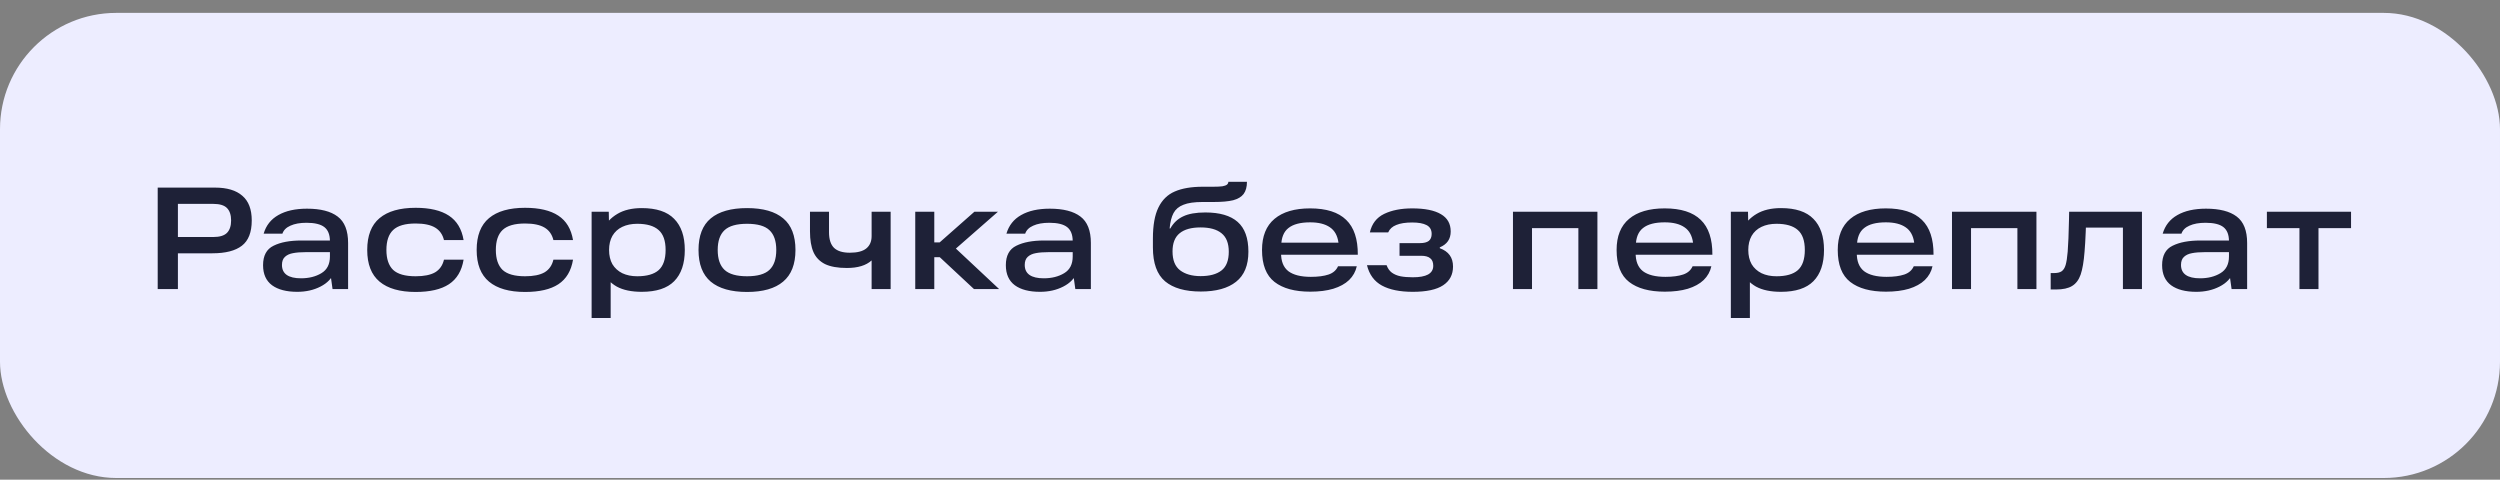
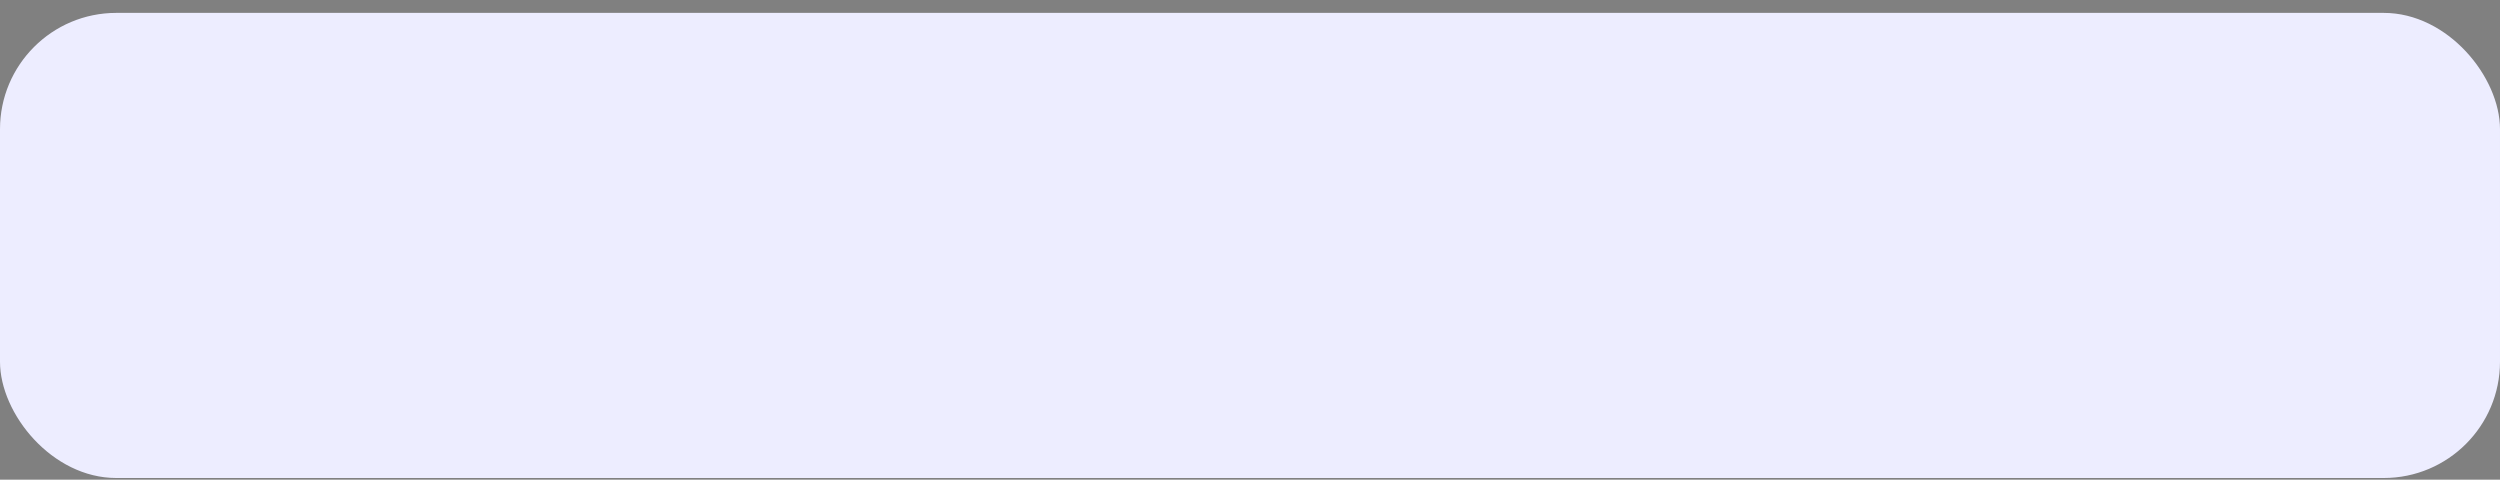
<svg xmlns="http://www.w3.org/2000/svg" width="172" height="33" viewBox="0 0 172 33" fill="none">
  <rect x="0" y="0" width="172" height="33" fill="#808080" stroke="none" />
  <rect y="0.887" width="172" height="32" rx="8" fill="#EDEDFF" />
-   <path d="M10.85 12.907H14.79C15.617 12.907 16.243 13.093 16.67 13.467C17.103 13.833 17.32 14.4 17.32 15.167C17.32 15.98 17.093 16.56 16.64 16.907C16.193 17.253 15.517 17.427 14.61 17.427H11.88V16.307H14.67C15.117 16.307 15.433 16.21 15.62 16.017C15.807 15.823 15.9 15.54 15.9 15.167C15.9 14.793 15.807 14.51 15.62 14.317C15.433 14.123 15.117 14.027 14.67 14.027H11.58L12.24 13.367V19.887H10.85V12.907ZM21.119 14.357C22.052 14.357 22.755 14.537 23.229 14.897C23.709 15.257 23.949 15.863 23.949 16.717V19.887H22.879L22.709 18.667L22.999 18.717C22.839 19.143 22.522 19.477 22.049 19.717C21.582 19.957 21.049 20.077 20.449 20.077C19.709 20.077 19.132 19.927 18.719 19.627C18.305 19.32 18.099 18.86 18.099 18.247C18.099 17.587 18.339 17.14 18.819 16.907C19.299 16.667 19.935 16.547 20.729 16.547H22.949V17.347H21.059C20.692 17.347 20.392 17.37 20.159 17.417C19.932 17.457 19.749 17.54 19.609 17.667C19.469 17.793 19.399 17.98 19.399 18.227C19.399 18.533 19.509 18.763 19.729 18.917C19.949 19.07 20.275 19.147 20.709 19.147C21.255 19.147 21.722 19.03 22.109 18.797C22.502 18.563 22.699 18.18 22.699 17.647V16.597C22.699 16.15 22.572 15.827 22.319 15.627C22.065 15.427 21.655 15.327 21.089 15.327C20.642 15.327 20.272 15.393 19.979 15.527C19.692 15.653 19.509 15.837 19.429 16.077H18.139C18.305 15.51 18.642 15.083 19.149 14.797C19.662 14.503 20.319 14.357 21.119 14.357ZM28.595 20.087C27.508 20.087 26.682 19.85 26.115 19.377C25.548 18.903 25.265 18.177 25.265 17.197C25.265 16.21 25.548 15.48 26.115 15.007C26.682 14.533 27.508 14.297 28.595 14.297C29.575 14.297 30.338 14.477 30.885 14.837C31.432 15.197 31.768 15.757 31.895 16.517H30.545C30.452 16.13 30.248 15.843 29.935 15.657C29.622 15.47 29.175 15.377 28.595 15.377C27.875 15.377 27.358 15.527 27.045 15.827C26.738 16.12 26.585 16.577 26.585 17.197C26.585 17.81 26.738 18.267 27.045 18.567C27.358 18.86 27.875 19.007 28.595 19.007C29.175 19.007 29.622 18.917 29.935 18.737C30.248 18.55 30.452 18.26 30.545 17.867H31.895C31.768 18.633 31.432 19.197 30.885 19.557C30.345 19.91 29.582 20.087 28.595 20.087ZM36.124 20.087C35.038 20.087 34.211 19.85 33.644 19.377C33.078 18.903 32.794 18.177 32.794 17.197C32.794 16.21 33.078 15.48 33.644 15.007C34.211 14.533 35.038 14.297 36.124 14.297C37.104 14.297 37.868 14.477 38.414 14.837C38.961 15.197 39.298 15.757 39.424 16.517H38.074C37.981 16.13 37.778 15.843 37.464 15.657C37.151 15.47 36.704 15.377 36.124 15.377C35.404 15.377 34.888 15.527 34.574 15.827C34.268 16.12 34.114 16.577 34.114 17.197C34.114 17.81 34.268 18.267 34.574 18.567C34.888 18.86 35.404 19.007 36.124 19.007C36.704 19.007 37.151 18.917 37.464 18.737C37.778 18.55 37.981 18.26 38.074 17.867H39.424C39.298 18.633 38.961 19.197 38.414 19.557C37.874 19.91 37.111 20.087 36.124 20.087ZM44.154 20.077C43.447 20.077 42.873 19.957 42.434 19.717C42 19.47 41.684 19.133 41.483 18.707C41.283 18.28 41.184 17.773 41.184 17.187C41.184 16.673 41.287 16.2 41.493 15.767C41.7 15.333 42.027 14.983 42.474 14.717C42.92 14.45 43.48 14.317 44.154 14.317C45.16 14.317 45.904 14.563 46.383 15.057C46.87 15.55 47.114 16.263 47.114 17.197C47.114 18.137 46.87 18.853 46.383 19.347C45.904 19.833 45.16 20.077 44.154 20.077ZM40.703 14.567H41.883L41.913 16.087L41.794 17.187L42.014 18.417V21.877H40.703V14.567ZM43.843 19.007C44.504 19.007 44.993 18.867 45.313 18.587C45.633 18.3 45.794 17.837 45.794 17.197C45.794 16.563 45.633 16.107 45.313 15.827C44.993 15.54 44.504 15.397 43.843 15.397C43.45 15.397 43.107 15.467 42.813 15.607C42.52 15.747 42.294 15.953 42.133 16.227C41.98 16.5 41.904 16.823 41.904 17.197C41.904 17.577 41.98 17.903 42.133 18.177C42.294 18.443 42.52 18.65 42.813 18.797C43.107 18.937 43.45 19.007 43.843 19.007ZM51.398 20.087C50.298 20.087 49.465 19.85 48.898 19.377C48.338 18.903 48.058 18.177 48.058 17.197C48.058 16.217 48.338 15.493 48.898 15.027C49.465 14.553 50.298 14.317 51.398 14.317C52.498 14.317 53.328 14.553 53.888 15.027C54.448 15.493 54.728 16.217 54.728 17.197C54.728 18.177 54.445 18.903 53.878 19.377C53.318 19.85 52.491 20.087 51.398 20.087ZM51.398 19.007C52.118 19.007 52.631 18.86 52.938 18.567C53.251 18.273 53.408 17.817 53.408 17.197C53.408 16.583 53.251 16.13 52.938 15.837C52.631 15.543 52.118 15.397 51.398 15.397C50.678 15.397 50.161 15.543 49.848 15.837C49.535 16.13 49.378 16.583 49.378 17.197C49.378 17.817 49.535 18.273 49.848 18.567C50.161 18.86 50.678 19.007 51.398 19.007ZM55.727 14.567H57.036V15.977C57.036 16.47 57.153 16.83 57.386 17.057C57.62 17.277 57.98 17.387 58.467 17.387C58.98 17.387 59.356 17.29 59.596 17.097C59.843 16.897 59.967 16.613 59.967 16.247V14.567H61.276V19.887H59.967V17.917C59.587 18.263 59.02 18.437 58.267 18.437C57.633 18.437 57.13 18.347 56.757 18.167C56.39 17.98 56.127 17.707 55.967 17.347C55.806 16.98 55.727 16.503 55.727 15.917V14.567ZM63.759 16.677H64.649L67.039 14.567H68.659L65.279 17.527V16.647L68.739 19.887H67.009L64.659 17.697H63.759V16.677ZM62.969 14.567H64.279V19.887H62.969V14.567ZM72.222 14.357C73.155 14.357 73.859 14.537 74.332 14.897C74.812 15.257 75.052 15.863 75.052 16.717V19.887H73.982L73.812 18.667L74.102 18.717C73.942 19.143 73.625 19.477 73.152 19.717C72.685 19.957 72.152 20.077 71.552 20.077C70.812 20.077 70.235 19.927 69.822 19.627C69.409 19.32 69.202 18.86 69.202 18.247C69.202 17.587 69.442 17.14 69.922 16.907C70.402 16.667 71.039 16.547 71.832 16.547H74.052V17.347H72.162C71.795 17.347 71.495 17.37 71.262 17.417C71.035 17.457 70.852 17.54 70.712 17.667C70.572 17.793 70.502 17.98 70.502 18.227C70.502 18.533 70.612 18.763 70.832 18.917C71.052 19.07 71.379 19.147 71.812 19.147C72.359 19.147 72.825 19.03 73.212 18.797C73.605 18.563 73.802 18.18 73.802 17.647V16.597C73.802 16.15 73.675 15.827 73.422 15.627C73.169 15.427 72.759 15.327 72.192 15.327C71.745 15.327 71.375 15.393 71.082 15.527C70.795 15.653 70.612 15.837 70.532 16.077H69.242C69.409 15.51 69.745 15.083 70.252 14.797C70.765 14.503 71.422 14.357 72.222 14.357ZM82.61 20.057C81.537 20.057 80.72 19.823 80.16 19.357C79.6 18.883 79.32 18.107 79.32 17.027V16.407C79.32 15.5 79.447 14.79 79.7 14.277C79.953 13.757 80.327 13.39 80.82 13.177C81.32 12.957 81.967 12.847 82.76 12.847H83.47C83.743 12.847 83.953 12.837 84.1 12.817C84.247 12.79 84.35 12.753 84.41 12.707C84.477 12.653 84.51 12.587 84.51 12.507H85.79C85.79 12.86 85.713 13.14 85.56 13.347C85.407 13.547 85.167 13.69 84.84 13.777C84.513 13.857 84.07 13.897 83.51 13.897H82.74C82.173 13.897 81.733 13.96 81.42 14.087C81.107 14.207 80.88 14.397 80.74 14.657C80.6 14.917 80.51 15.27 80.47 15.717H80.52C80.733 15.337 81.027 15.06 81.4 14.887C81.773 14.707 82.283 14.617 82.93 14.617C83.917 14.617 84.657 14.833 85.15 15.267C85.643 15.7 85.89 16.383 85.89 17.317C85.89 18.25 85.607 18.94 85.04 19.387C84.48 19.833 83.67 20.057 82.61 20.057ZM82.6 18.997C83.227 18.997 83.707 18.867 84.04 18.607C84.373 18.347 84.54 17.917 84.54 17.317C84.54 16.737 84.373 16.313 84.04 16.047C83.713 15.78 83.233 15.647 82.6 15.647C81.967 15.647 81.487 15.78 81.16 16.047C80.833 16.313 80.67 16.73 80.67 17.297C80.67 17.897 80.843 18.33 81.19 18.597C81.543 18.863 82.013 18.997 82.6 18.997ZM90.147 20.067C89.081 20.067 88.261 19.843 87.687 19.397C87.114 18.95 86.827 18.217 86.827 17.197C86.827 16.25 87.114 15.537 87.687 15.057C88.261 14.577 89.077 14.337 90.137 14.337C91.251 14.337 92.077 14.6 92.617 15.127C93.157 15.647 93.424 16.447 93.417 17.527H87.647V16.697H92.087C92.021 16.21 91.824 15.857 91.497 15.637C91.171 15.41 90.717 15.297 90.137 15.297C89.471 15.297 88.974 15.427 88.647 15.687C88.321 15.94 88.154 16.353 88.147 16.927V17.157C88.141 17.197 88.137 17.233 88.137 17.267C88.137 17.3 88.137 17.34 88.137 17.387C88.131 17.967 88.297 18.39 88.637 18.657C88.984 18.917 89.501 19.047 90.187 19.047C90.687 19.047 91.094 18.993 91.407 18.887C91.721 18.78 91.937 18.59 92.057 18.317H93.347C93.267 18.683 93.091 19 92.817 19.267C92.544 19.527 92.181 19.727 91.727 19.867C91.281 20 90.754 20.067 90.147 20.067ZM97.198 20.077C96.311 20.077 95.605 19.933 95.078 19.647C94.551 19.36 94.208 18.893 94.048 18.247H95.398C95.478 18.467 95.598 18.637 95.758 18.757C95.925 18.877 96.121 18.96 96.348 19.007C96.581 19.053 96.865 19.077 97.198 19.077C97.665 19.077 98.015 19.013 98.248 18.887C98.488 18.753 98.608 18.553 98.608 18.287C98.608 18.047 98.538 17.873 98.398 17.767C98.265 17.653 98.055 17.597 97.768 17.597H96.288V16.727H97.688C97.961 16.727 98.165 16.677 98.298 16.577C98.431 16.47 98.498 16.31 98.498 16.097C98.498 15.81 98.381 15.607 98.148 15.487C97.921 15.367 97.591 15.307 97.158 15.307C96.705 15.307 96.341 15.363 96.068 15.477C95.795 15.583 95.608 15.753 95.508 15.987H94.248C94.381 15.393 94.708 14.97 95.228 14.717C95.755 14.463 96.398 14.337 97.158 14.337C98.031 14.337 98.691 14.47 99.138 14.737C99.585 14.997 99.808 15.393 99.808 15.927C99.808 16.447 99.558 16.81 99.058 17.017V17.077C99.665 17.297 99.968 17.717 99.968 18.337C99.968 18.897 99.741 19.327 99.288 19.627C98.835 19.927 98.138 20.077 97.198 20.077ZM104.092 14.567H109.902V19.887H108.592V15.697H105.402V19.887H104.092V14.567ZM114.542 20.067C113.475 20.067 112.655 19.843 112.082 19.397C111.509 18.95 111.222 18.217 111.222 17.197C111.222 16.25 111.509 15.537 112.082 15.057C112.655 14.577 113.472 14.337 114.532 14.337C115.645 14.337 116.472 14.6 117.012 15.127C117.552 15.647 117.819 16.447 117.812 17.527H112.042V16.697H116.482C116.415 16.21 116.219 15.857 115.892 15.637C115.565 15.41 115.112 15.297 114.532 15.297C113.865 15.297 113.369 15.427 113.042 15.687C112.715 15.94 112.549 16.353 112.542 16.927V17.157C112.535 17.197 112.532 17.233 112.532 17.267C112.532 17.3 112.532 17.34 112.532 17.387C112.525 17.967 112.692 18.39 113.032 18.657C113.379 18.917 113.895 19.047 114.582 19.047C115.082 19.047 115.489 18.993 115.802 18.887C116.115 18.78 116.332 18.59 116.452 18.317H117.742C117.662 18.683 117.485 19 117.212 19.267C116.939 19.527 116.575 19.727 116.122 19.867C115.675 20 115.149 20.067 114.542 20.067ZM122.532 20.077C121.826 20.077 121.252 19.957 120.812 19.717C120.379 19.47 120.062 19.133 119.862 18.707C119.662 18.28 119.562 17.773 119.562 17.187C119.562 16.673 119.666 16.2 119.872 15.767C120.079 15.333 120.406 14.983 120.852 14.717C121.299 14.45 121.859 14.317 122.532 14.317C123.539 14.317 124.282 14.563 124.762 15.057C125.249 15.55 125.492 16.263 125.492 17.197C125.492 18.137 125.249 18.853 124.762 19.347C124.282 19.833 123.539 20.077 122.532 20.077ZM119.082 14.567H120.262L120.292 16.087L120.172 17.187L120.392 18.417V21.877H119.082V14.567ZM122.222 19.007C122.882 19.007 123.372 18.867 123.692 18.587C124.012 18.3 124.172 17.837 124.172 17.197C124.172 16.563 124.012 16.107 123.692 15.827C123.372 15.54 122.882 15.397 122.222 15.397C121.829 15.397 121.486 15.467 121.192 15.607C120.899 15.747 120.672 15.953 120.512 16.227C120.359 16.5 120.282 16.823 120.282 17.197C120.282 17.577 120.359 17.903 120.512 18.177C120.672 18.443 120.899 18.65 121.192 18.797C121.486 18.937 121.829 19.007 122.222 19.007ZM129.757 20.067C128.69 20.067 127.87 19.843 127.297 19.397C126.723 18.95 126.437 18.217 126.437 17.197C126.437 16.25 126.723 15.537 127.297 15.057C127.87 14.577 128.687 14.337 129.747 14.337C130.86 14.337 131.687 14.6 132.227 15.127C132.767 15.647 133.033 16.447 133.027 17.527H127.257V16.697H131.697C131.63 16.21 131.433 15.857 131.107 15.637C130.78 15.41 130.327 15.297 129.747 15.297C129.08 15.297 128.583 15.427 128.257 15.687C127.93 15.94 127.763 16.353 127.757 16.927V17.157C127.75 17.197 127.747 17.233 127.747 17.267C127.747 17.3 127.747 17.34 127.747 17.387C127.74 17.967 127.907 18.39 128.247 18.657C128.593 18.917 129.11 19.047 129.797 19.047C130.297 19.047 130.703 18.993 131.017 18.887C131.33 18.78 131.547 18.59 131.667 18.317H132.957C132.877 18.683 132.7 19 132.427 19.267C132.153 19.527 131.79 19.727 131.337 19.867C130.89 20 130.363 20.067 129.757 20.067ZM134.297 14.567H140.107V19.887H138.797V15.697H135.607V19.887H134.297V14.567ZM141.087 18.787H141.317C141.544 18.787 141.717 18.747 141.837 18.667C141.964 18.58 142.057 18.433 142.117 18.227C142.177 18.02 142.224 17.717 142.257 17.317C142.297 16.823 142.327 16.087 142.347 15.107L142.357 14.567H147.367V19.887H146.057V15.117L146.677 15.657H142.967L143.527 15.117C143.52 15.277 143.51 15.56 143.497 15.967C143.477 16.48 143.45 16.93 143.417 17.317C143.364 18.003 143.274 18.53 143.147 18.897C143.02 19.257 142.824 19.517 142.557 19.677C142.297 19.837 141.927 19.917 141.447 19.917H141.087V18.787ZM151.773 14.357C152.706 14.357 153.41 14.537 153.883 14.897C154.363 15.257 154.603 15.863 154.603 16.717V19.887H153.533L153.363 18.667L153.653 18.717C153.493 19.143 153.176 19.477 152.703 19.717C152.236 19.957 151.703 20.077 151.103 20.077C150.363 20.077 149.786 19.927 149.373 19.627C148.96 19.32 148.753 18.86 148.753 18.247C148.753 17.587 148.993 17.14 149.473 16.907C149.953 16.667 150.59 16.547 151.383 16.547H153.603V17.347H151.713C151.346 17.347 151.046 17.37 150.813 17.417C150.586 17.457 150.403 17.54 150.263 17.667C150.123 17.793 150.053 17.98 150.053 18.227C150.053 18.533 150.163 18.763 150.383 18.917C150.603 19.07 150.93 19.147 151.363 19.147C151.91 19.147 152.376 19.03 152.763 18.797C153.156 18.563 153.353 18.18 153.353 17.647V16.597C153.353 16.15 153.226 15.827 152.973 15.627C152.72 15.427 152.31 15.327 151.743 15.327C151.296 15.327 150.926 15.393 150.633 15.527C150.346 15.653 150.163 15.837 150.083 16.077H148.793C148.96 15.51 149.296 15.083 149.803 14.797C150.316 14.503 150.973 14.357 151.773 14.357ZM155.962 14.567H161.752V15.697H159.512V19.887H158.202V15.697H155.962V14.567Z" fill="#1E2137" />
</svg>